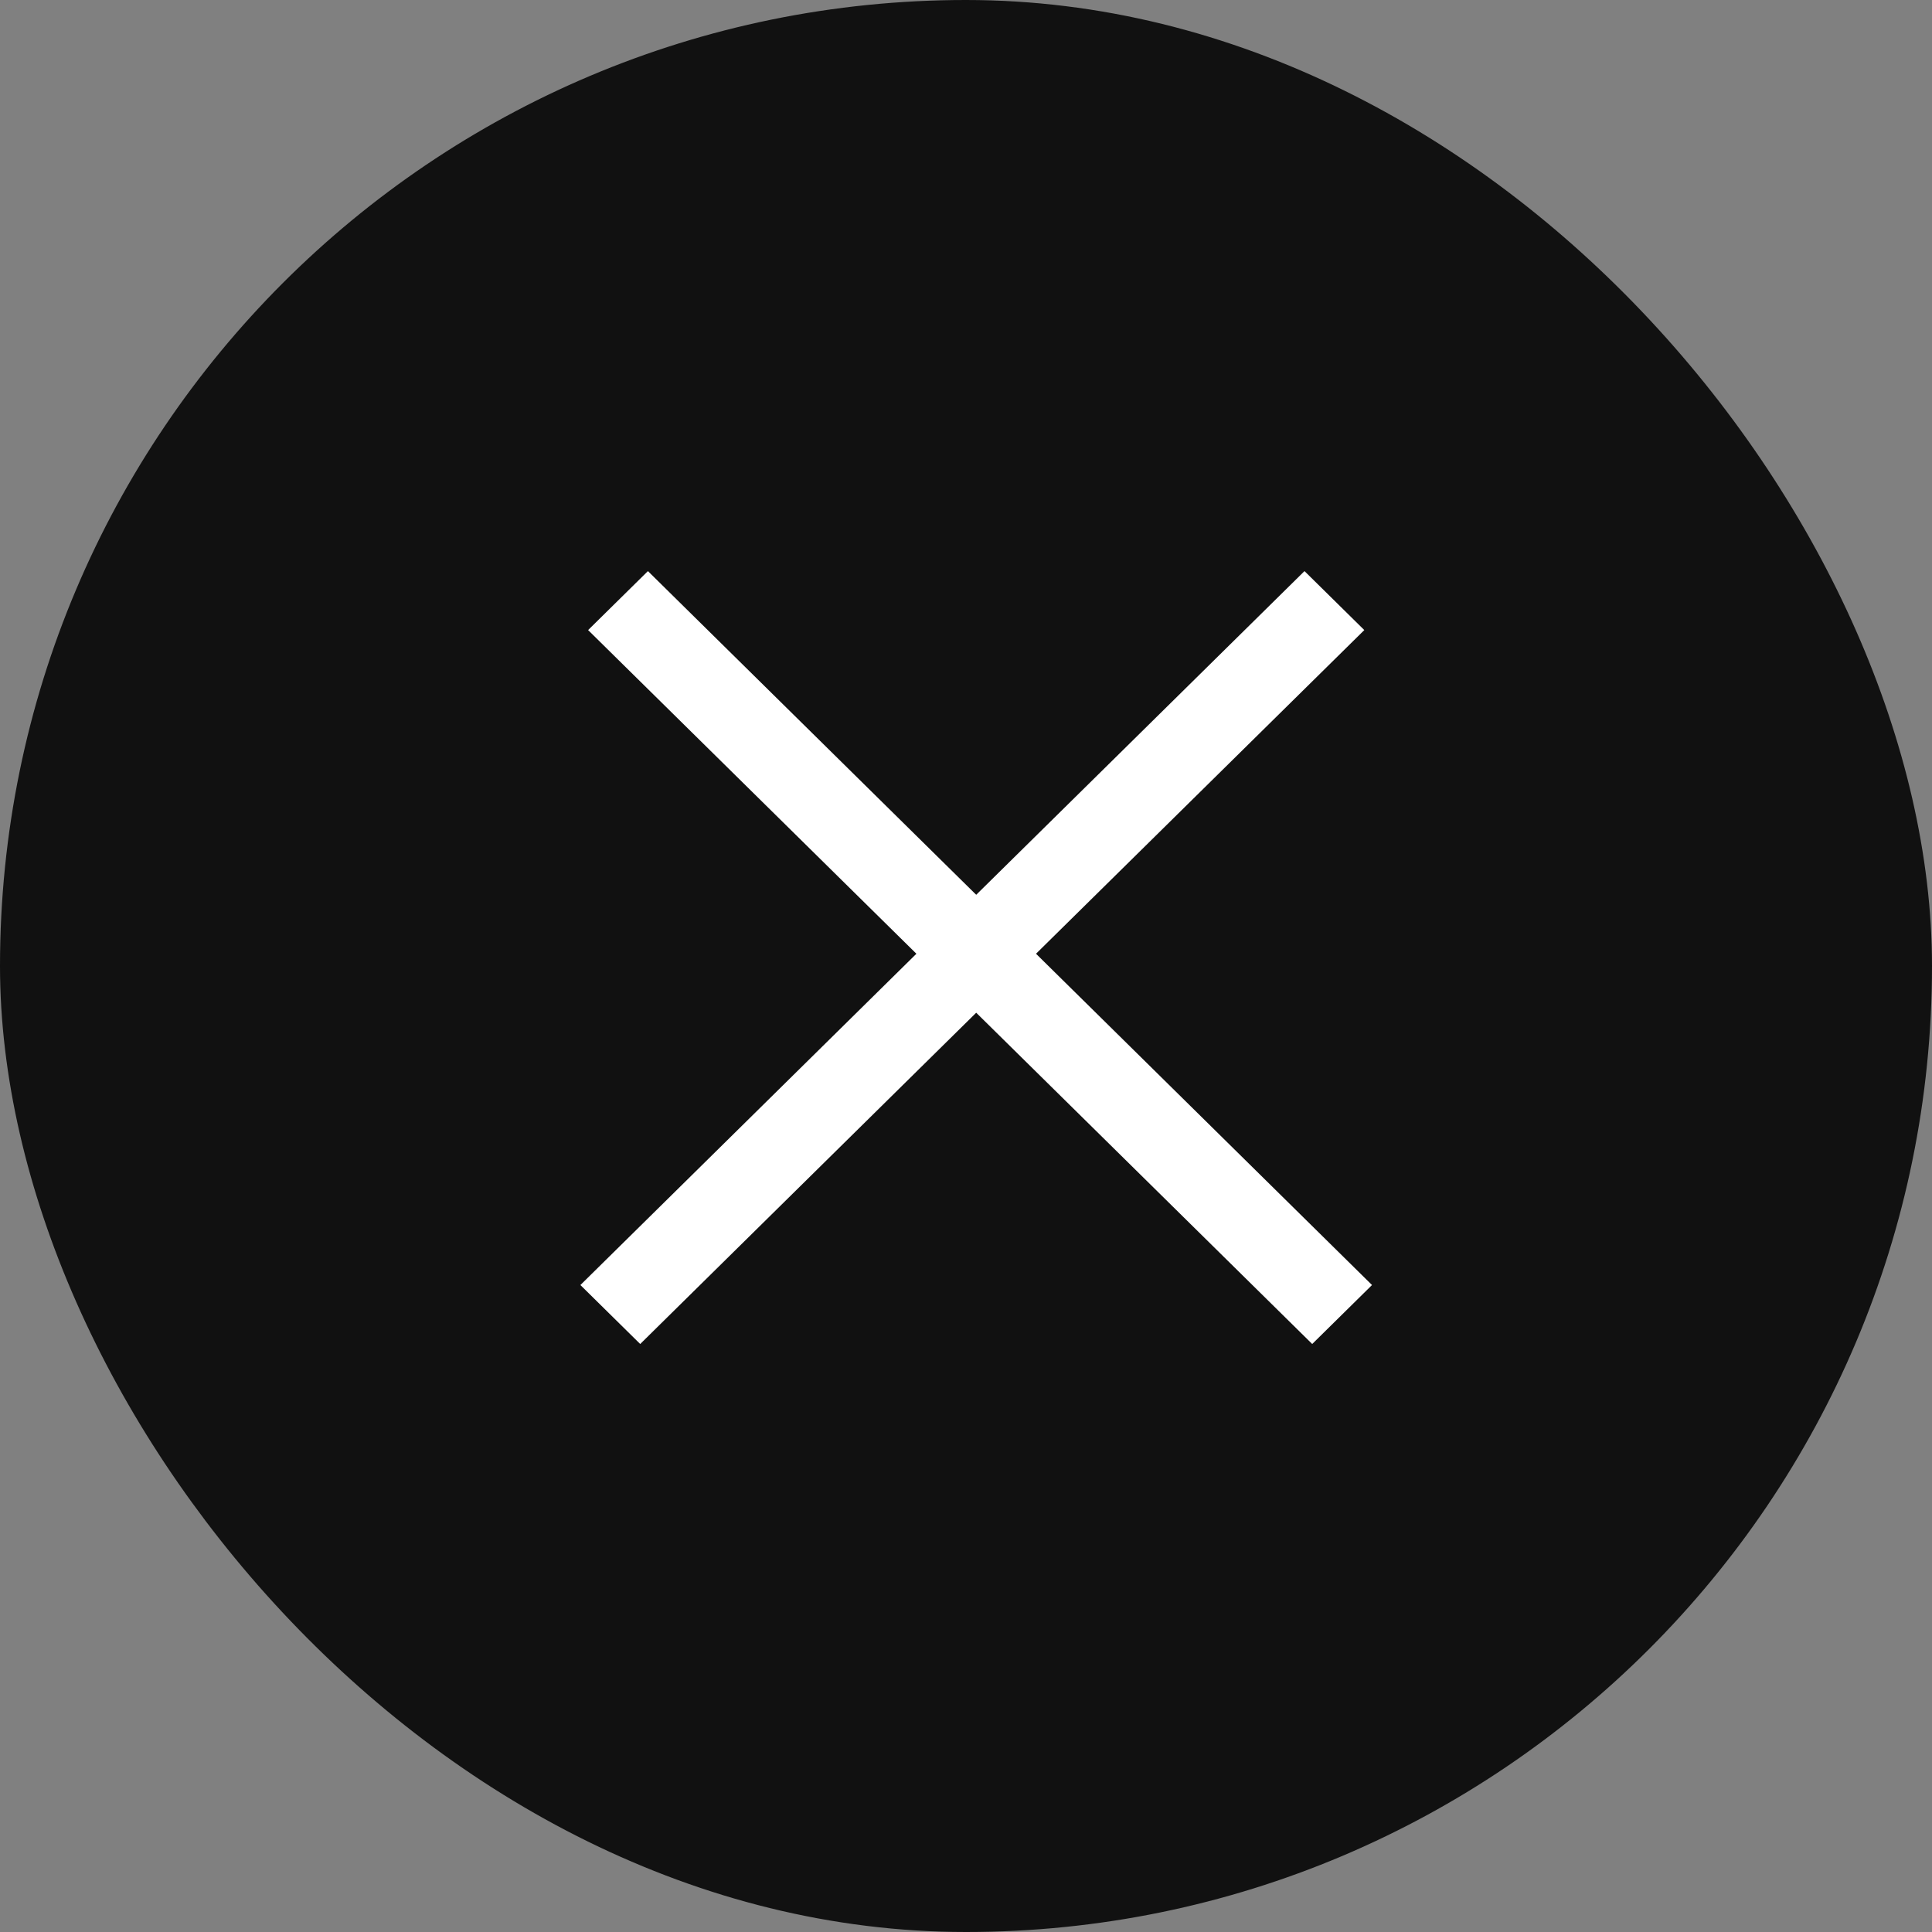
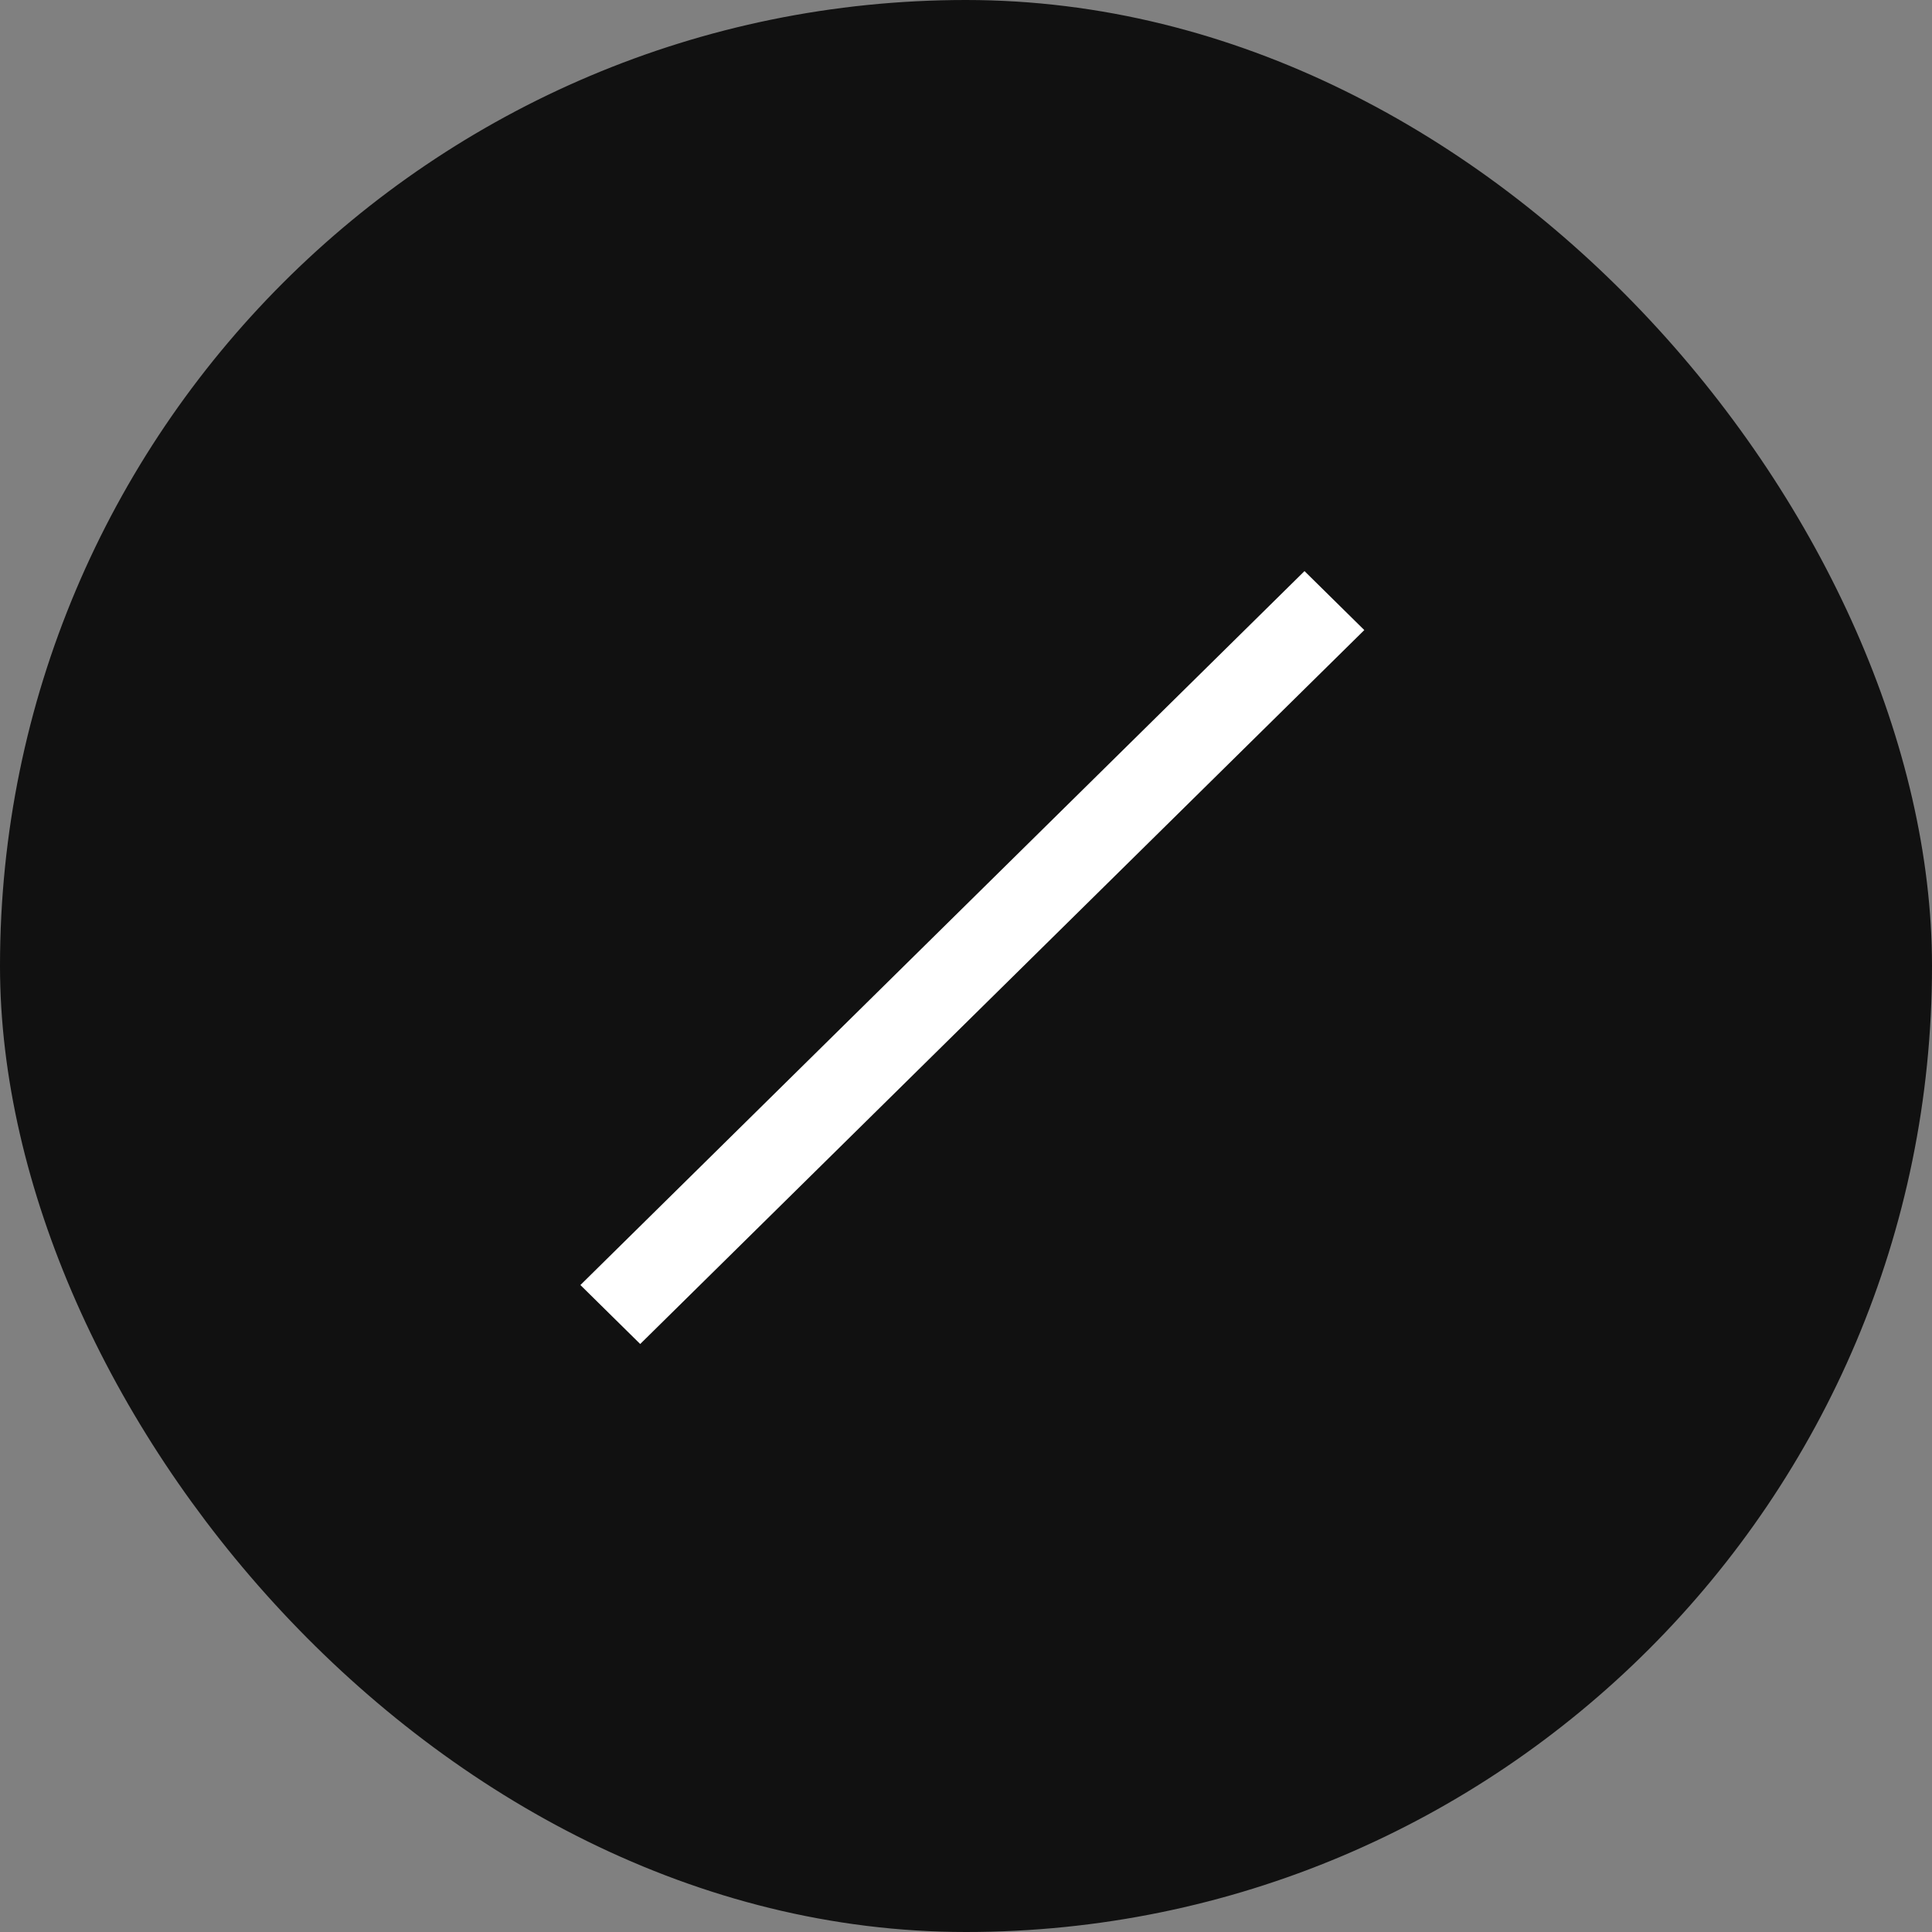
<svg xmlns="http://www.w3.org/2000/svg" width="46" height="46" viewBox="0 0 46 46" fill="none">
  <rect x="0" y="0" width="46" height="46" fill="#808080" stroke="none" />
  <rect x="1" y="1" width="44" height="44" rx="22" fill="#111111" stroke="#111111" stroke-width="2" />
  <line y1="-1" x2="24.214" y2="-1" transform="matrix(0.712 -0.702 0.712 0.702 15.243 32)" stroke="white" stroke-width="2" />
-   <line y1="-1" x2="24.214" y2="-1" transform="matrix(-0.712 -0.702 -0.712 0.702 31.243 32)" stroke="white" stroke-width="2" />
</svg>